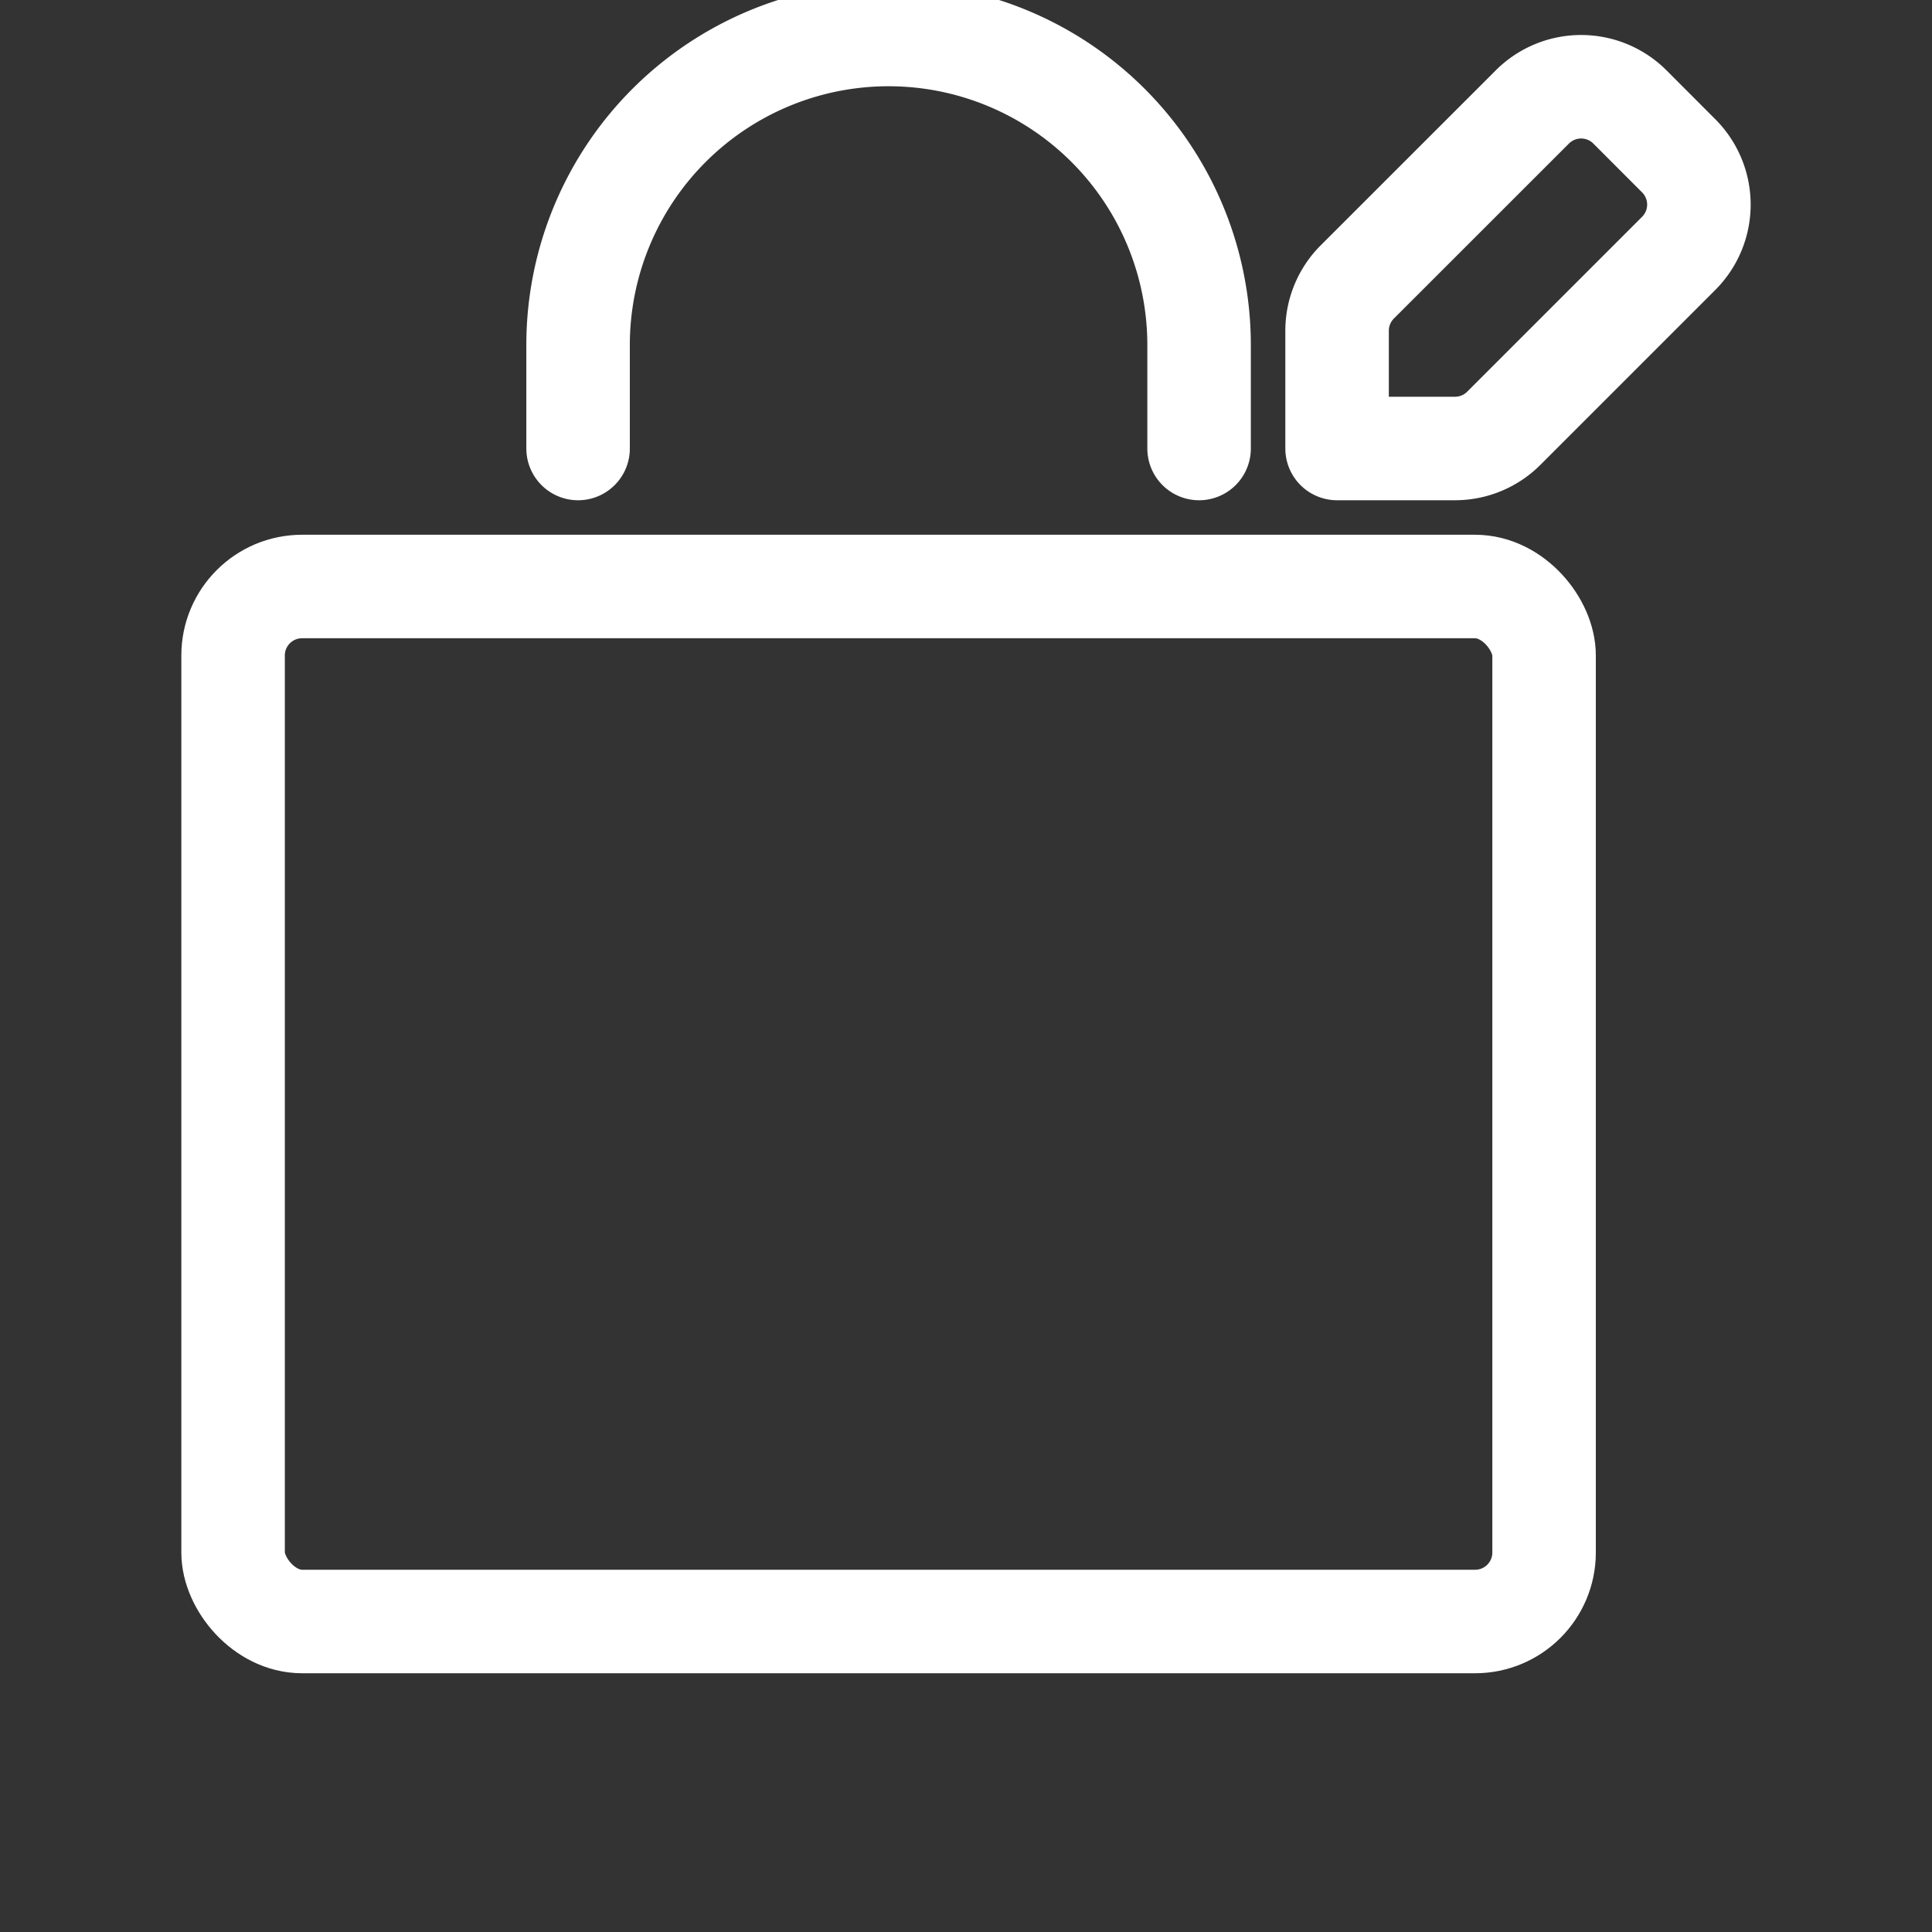
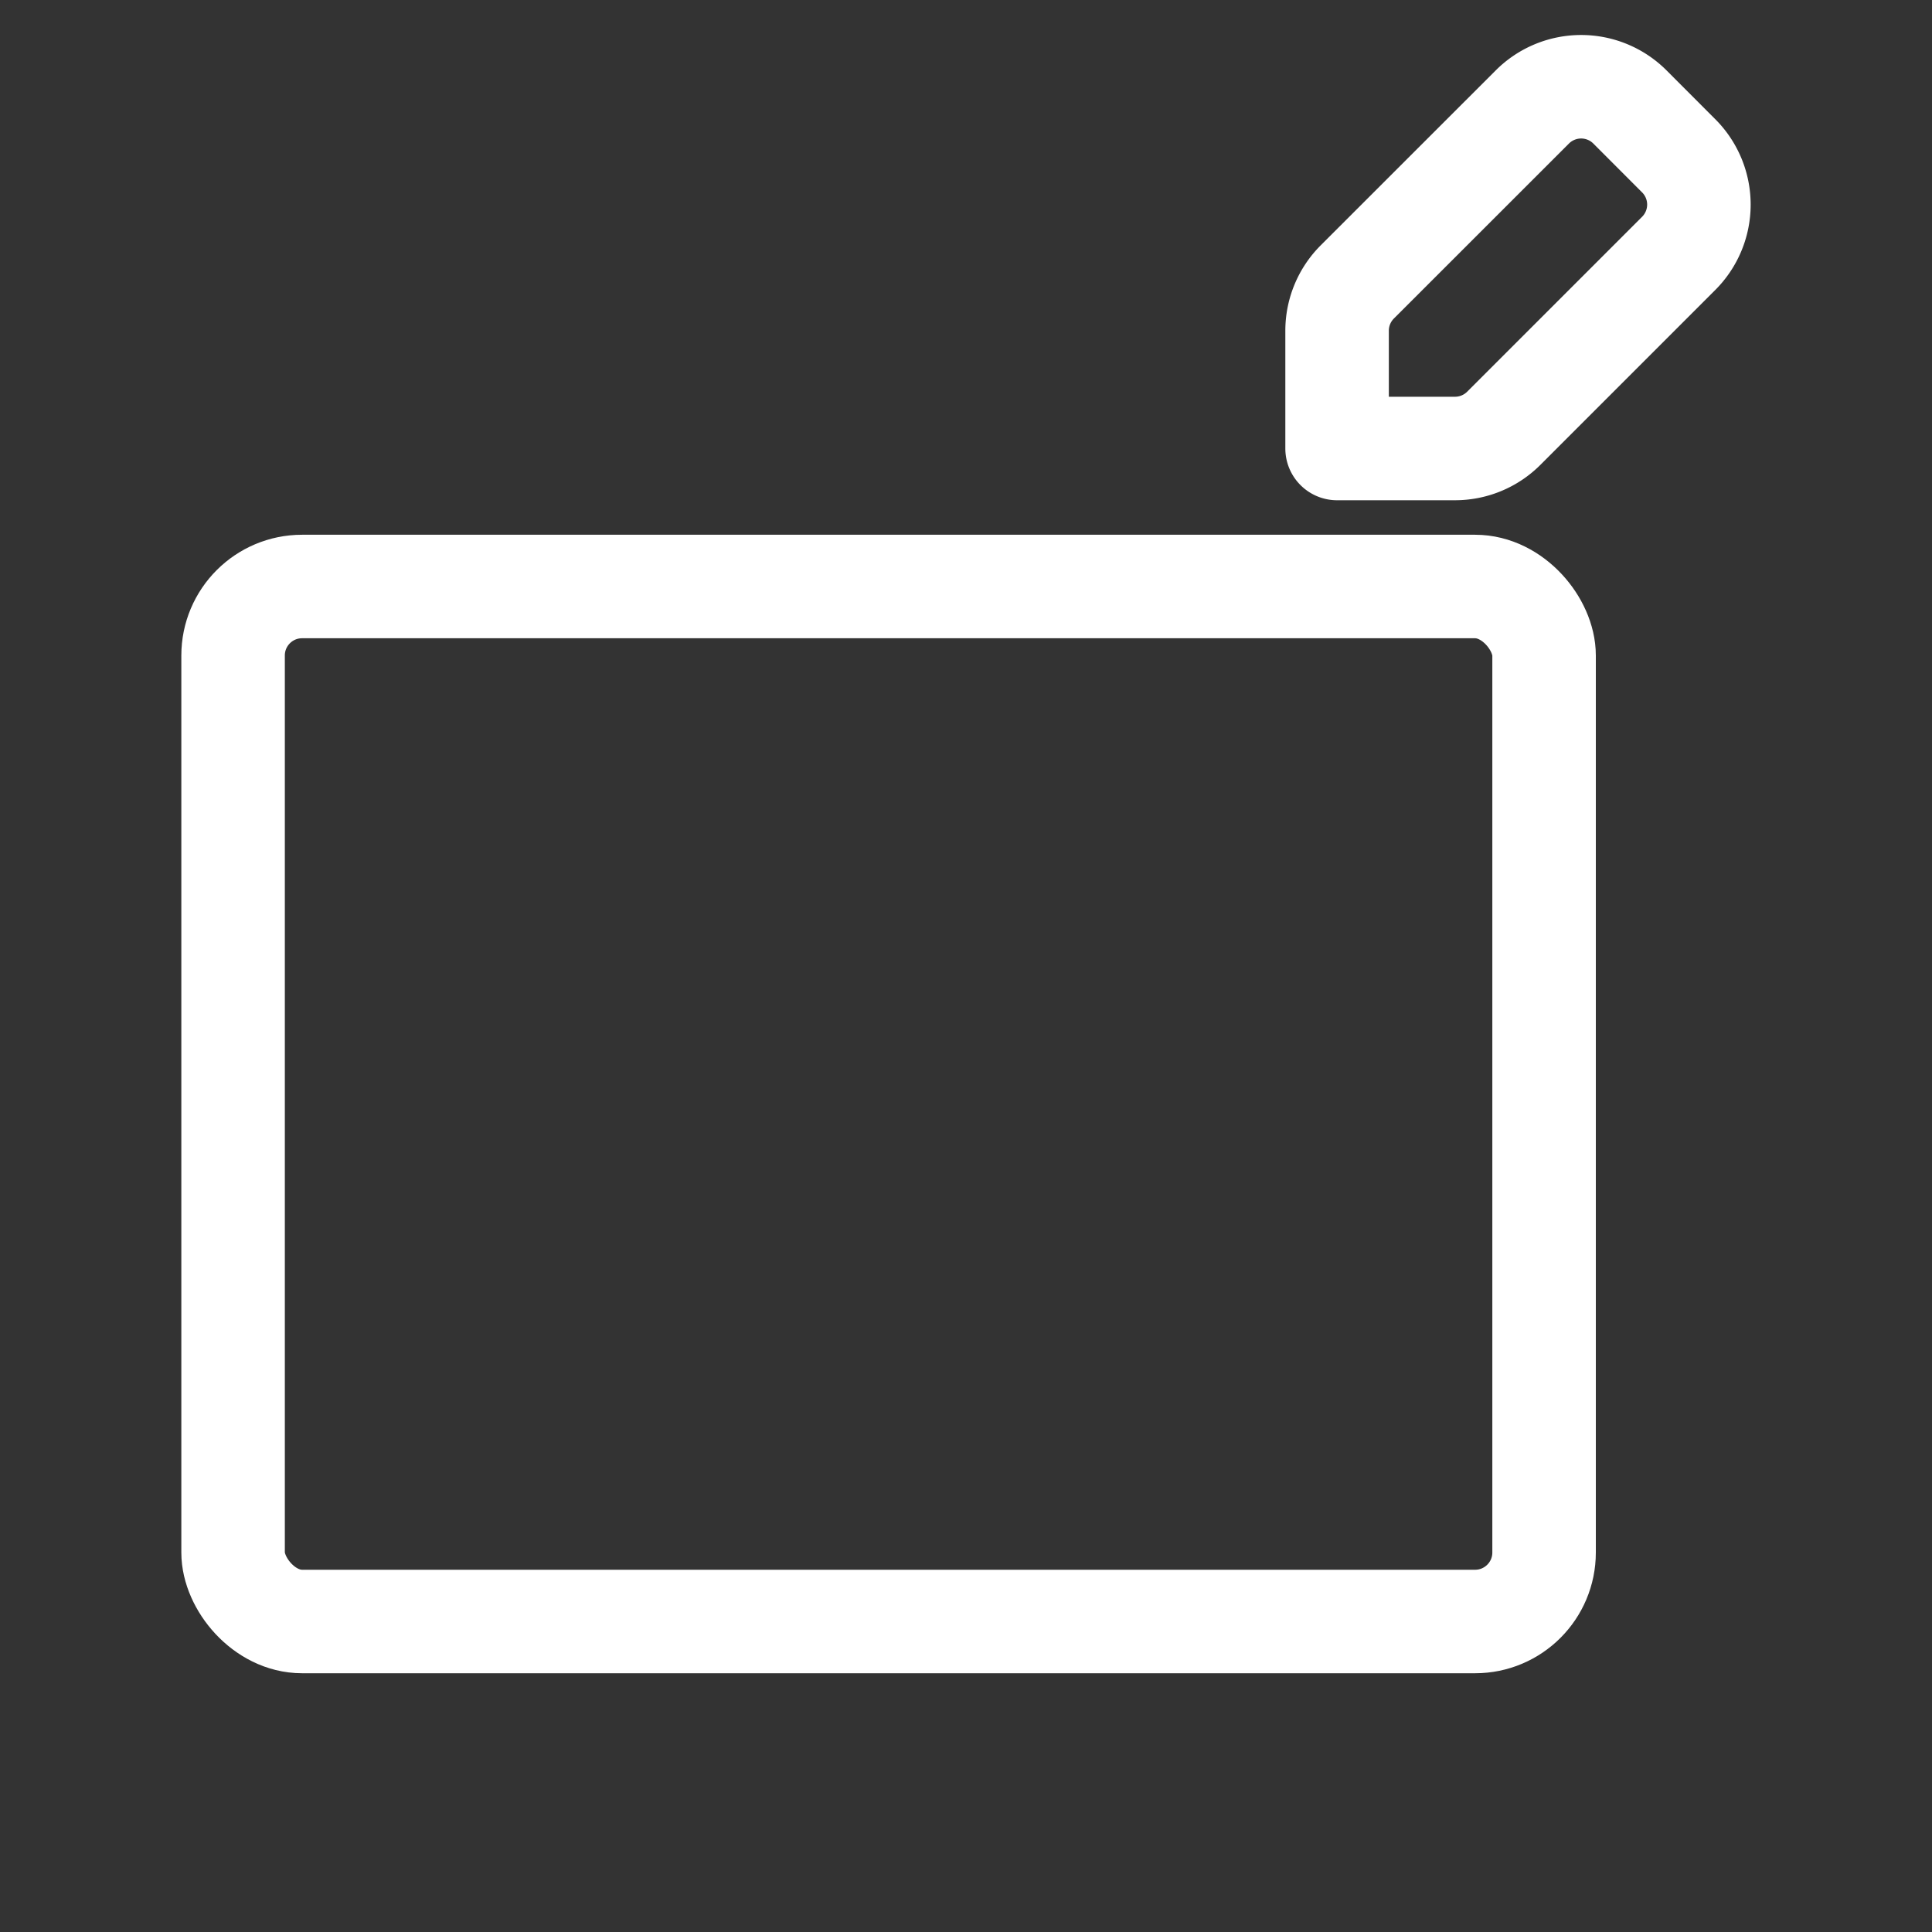
<svg xmlns="http://www.w3.org/2000/svg" viewBox="-2 0 28 28">
  <rect x="-2" y="0" width="28" height="28" fill="#333333" stroke="none" />
  <defs>
    <style>.a{fill:none;stroke:#fff;stroke-linecap:round;stroke-linejoin:round;stroke-width: 1.5;}</style>
  </defs>
  <title>shopping-bag-tag-1</title>
  <rect class="a" x="1.378" y="8.5" width="19" height="15" rx="1" ry="1" />
-   <path class="a" d="M6.378,6.5V5a4.5,4.5,0,0,1,9,0V6.5" />
  <path class="a" d="M20.208,1.55a1,1,0,0,1,1.414,0l.707.708a1,1,0,0,1,0,1.414L19.794,6.207a1,1,0,0,1-.707.293H17.378V4.793a1,1,0,0,1,.293-.707Z" />
</svg>